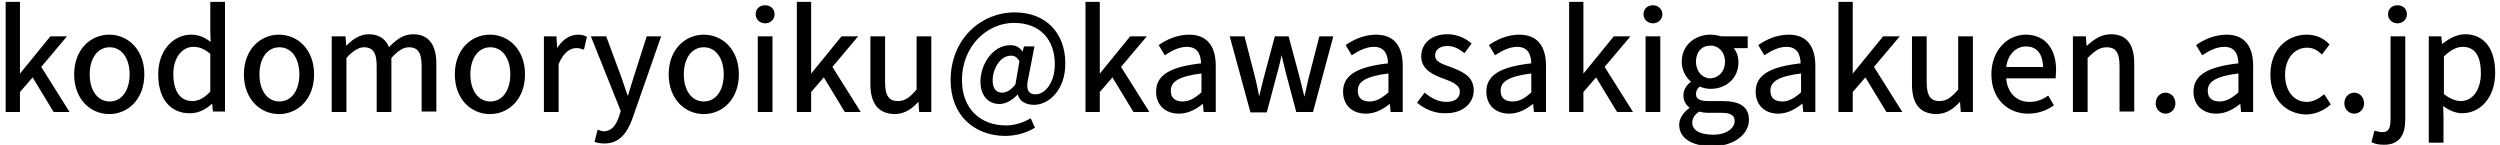
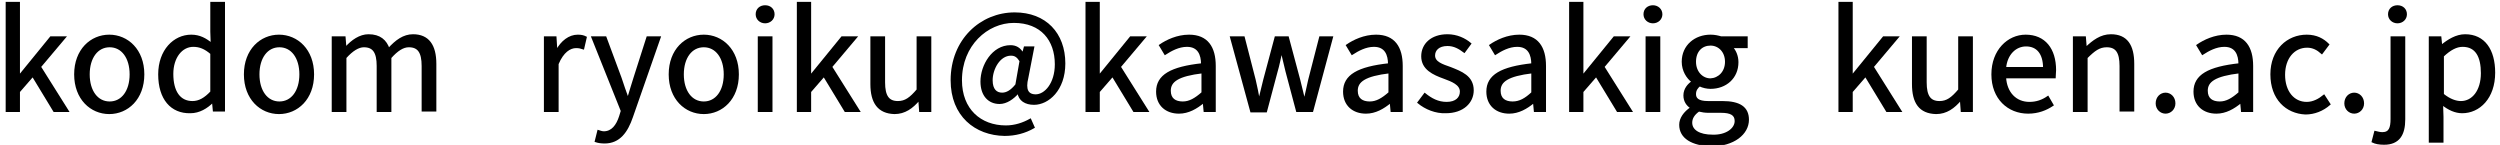
<svg xmlns="http://www.w3.org/2000/svg" version="1.1" x="0px" y="0px" viewBox="0 0 595 34.5" style="enable-background:new 0 0 595 34.5;" xml:space="preserve">
  <style type="text/css">
	.st0{display:none;}
	.st1{display:inline;}
	.st2{fill:#231815;}
	.st3{stroke:#000000;stroke-width:0.5;stroke-miterlimit:10;}
</style>
  <g id="_レイヤー_2" class="st0">
    <g id="_レイヤー_1-2" class="st1">
      <g>
        <path class="st2" d="M1.6,0.7h3.7v17h0.1l7.1-8.8h4.2l-6.2,7.4L17.4,27h-4.1l-4.9-8.2l-3.1,3.5V27H1.6V0.7z" />
        <path class="st2" d="M19.3,17.9c0-6.1,4.1-9.6,8.6-9.6s8.5,3.5,8.5,9.6s-4.1,9.5-8.5,9.5S19.3,23.9,19.3,17.9z M32.5,17.9     c0-3.9-1.8-6.4-4.6-6.4s-4.6,2.6-4.6,6.4s1.8,6.4,4.6,6.4S32.5,21.8,32.5,17.9z" />
        <path class="st2" d="M38.9,24.9l1.8-2.4c1.6,1.3,3.2,2.1,5.2,2.1c2.2,0,3.2-1.1,3.2-2.4c0-1.6-2-2.4-4-3.1     c-2.4-0.9-5.2-2.2-5.2-5.3s2.4-5.3,6.4-5.3c2.4,0,4.4,1,5.9,2.1l-1.8,2.3c-1.2-0.9-2.5-1.6-4.1-1.6c-2,0-2.9,1-2.9,2.2     c0,1.6,1.9,2.1,3.9,2.9c2.5,1,5.3,2.1,5.3,5.5c0,3-2.4,5.5-6.9,5.5C43.3,27.4,40.7,26.4,38.9,24.9L38.9,24.9z" />
        <path class="st2" d="M55.4,17.9c0-6.1,4.1-9.6,8.5-9.6s8.5,3.5,8.5,9.6s-4.1,9.5-8.5,9.5S55.4,23.9,55.4,17.9z M68.6,17.9     c0-3.9-1.8-6.4-4.7-6.4s-4.6,2.6-4.6,6.4s1.8,6.4,4.6,6.4C66.8,24.3,68.6,21.8,68.6,17.9z" />
        <path class="st2" d="M75.7,17.9c0-5.9,3.7-9.6,7.8-9.6c2.1,0,3.4,0.8,4.9,2.1l-0.2-3V0.7H92V27h-3.1l-0.3-2h-0.1     c-1.3,1.4-3.2,2.5-5.3,2.5C78.7,27.4,75.7,23.9,75.7,17.9z M88.2,22.1v-8.9c-1.3-1.2-2.6-1.6-4-1.6c-2.5,0-4.6,2.4-4.6,6.3     c0,4.1,1.6,6.4,4.5,6.4C85.6,24.3,86.9,23.6,88.2,22.1L88.2,22.1z" />
        <path class="st2" d="M96.7,22.2c0-3.9,3.3-5.9,10.9-6.7c0-2.1-0.8-4-3.5-4c-1.9,0-3.7,0.9-5.2,1.9l-1.4-2.6     c1.9-1.2,4.4-2.4,7.3-2.4c4.5,0,6.6,2.9,6.6,7.7V27h-3.1l-0.3-2.1h-0.1c-1.7,1.4-3.6,2.5-5.8,2.5C98.9,27.4,96.7,25.4,96.7,22.2     L96.7,22.2z M107.5,22.3v-4.5c-5.4,0.7-7.2,2-7.2,4.1c0,1.8,1.2,2.5,2.8,2.5S106.1,23.7,107.5,22.3L107.5,22.3z" />
        <path class="st2" d="M117.3,21v-9.2h-2.6V9l2.8-0.2l0.4-5h3.2v5h4.7v3h-4.7v9.2c0,2.2,0.8,3.3,2.6,3.3c0.6,0,1.4-0.2,1.9-0.4     l0.7,2.8c-1,0.3-2.2,0.7-3.6,0.7C118.7,27.4,117.3,24.9,117.3,21L117.3,21z" />
        <path class="st2" d="M128.5,17.9c0-5.9,4-9.6,8.3-9.6c4.8,0,7.4,3.5,7.4,8.6c0,0.7-0.1,1.5-0.2,1.9h-11.8     c0.3,3.5,2.5,5.5,5.6,5.5c1.6,0,3-0.5,4.3-1.4l1.3,2.4c-1.7,1.1-3.8,1.9-6.1,1.9C132.4,27.4,128.5,23.9,128.5,17.9L128.5,17.9z      M140.9,16.3c0-3.1-1.4-4.9-4.1-4.9c-2.3,0-4.3,1.8-4.6,4.9H140.9L140.9,16.3z" />
        <path class="st2" d="M147.4,19.4c0-10.1,7.3-16.7,15.9-16.7c7.7,0,12.5,5.2,12.5,12.6c0,6.6-4.2,9.9-7.8,9.9c-2.1,0-3.7-1-4-2.8     H164c-1.1,1.5-2.9,2.5-4.5,2.5c-2.6,0-4.6-2-4.6-5.4c0-4.1,3-8.8,7.3-8.8c1.2,0,2.3,0.6,2.9,1.8h0.1l0.5-1.5h2.4l-1.6,7.6     c-0.7,2.7,0,4,1.9,4c2.3,0,4.8-2.8,4.8-7.3c0-5.8-3.3-10.3-10.2-10.3c-6.5,0-12.9,5.6-12.9,14.2c0,7.3,4.8,11.2,11,11.2     c2.1,0,4.3-0.7,5.9-1.6l1,2.2c-2.2,1.3-4.6,1.9-7.1,1.9C153.5,32.9,147.4,28.3,147.4,19.4L147.4,19.4z M163.4,20.5l1-5.6     c-0.6-1-1.2-1.4-2.2-1.4c-2.7,0-4.4,3.4-4.4,6c0,2.1,1,3.1,2.4,3.1C161.2,22.5,162.2,21.9,163.4,20.5L163.4,20.5z" />
        <path class="st2" d="M180.5,0.7h3.7v17h0.1l7.1-8.8h4.2l-6.2,7.4l6.9,10.8h-4.1l-4.9-8.2l-3.1,3.5V27h-3.7L180.5,0.7L180.5,0.7z" />
        <path class="st2" d="M198.4,22.2c0-3.9,3.3-5.9,10.9-6.7c0-2.1-0.8-4-3.5-4c-1.9,0-3.7,0.9-5.2,1.9l-1.4-2.6     c1.9-1.2,4.4-2.4,7.3-2.4c4.5,0,6.6,2.9,6.6,7.7V27H210l-0.3-2.1h-0.1c-1.6,1.4-3.6,2.5-5.8,2.5     C200.6,27.4,198.4,25.4,198.4,22.2L198.4,22.2z M209.3,22.3v-4.5c-5.4,0.7-7.2,2-7.2,4.1c0,1.8,1.2,2.5,2.8,2.5     S207.8,23.7,209.3,22.3L209.3,22.3z" />
        <path class="st2" d="M216.5,8.8h3.8l2.4,9.8c0.4,1.8,0.7,3.4,1,5.1h0.1c0.4-1.7,0.8-3.4,1.2-5.1l2.5-9.8h3.5l2.6,9.8     c0.4,1.8,0.8,3.4,1.2,5.1h0.1c0.4-1.7,0.7-3.4,1.1-5.1l2.3-9.8h3.6L237.3,27h-4.6l-2.3-9c-0.4-1.7-0.8-3.4-1.1-5.2h-0.2     c-0.4,1.9-0.7,3.6-1.2,5.3l-2.2,8.9h-4.4L216.5,8.8L216.5,8.8z" />
        <path class="st2" d="M244.7,22.2c0-3.9,3.3-5.9,10.9-6.7c0-2.1-0.8-4-3.5-4c-1.9,0-3.7,0.9-5.2,1.9l-1.4-2.6     c1.9-1.2,4.4-2.4,7.3-2.4c4.5,0,6.6,2.9,6.6,7.7V27h-3.1l-0.3-2.1h-0.1c-1.6,1.4-3.6,2.5-5.8,2.5     C246.9,27.4,244.7,25.4,244.7,22.2L244.7,22.2z M255.6,22.3v-4.5c-5.4,0.7-7.2,2-7.2,4.1c0,1.8,1.2,2.5,2.8,2.5     S254.1,23.7,255.6,22.3z" />
        <path class="st2" d="M262.8,24.9l1.8-2.4c1.6,1.3,3.2,2.1,5.1,2.1c2.2,0,3.2-1.1,3.2-2.4c0-1.6-2-2.4-4-3.1     c-2.4-0.9-5.2-2.2-5.2-5.3s2.4-5.3,6.4-5.3c2.4,0,4.4,1,5.9,2.1l-1.8,2.3c-1.2-0.9-2.5-1.6-4.1-1.6c-2,0-2.9,1-2.9,2.2     c0,1.6,1.9,2.1,3.9,2.9c2.5,1,5.4,2.1,5.4,5.5c0,3-2.4,5.5-6.9,5.5C267.2,27.4,264.6,26.4,262.8,24.9L262.8,24.9z" />
        <path class="st2" d="M279.5,22.2c0-3.9,3.3-5.9,10.9-6.7c0-2.1-0.8-4-3.5-4c-1.9,0-3.7,0.9-5.2,1.9l-1.4-2.6     c1.9-1.2,4.4-2.4,7.3-2.4c4.5,0,6.6,2.9,6.6,7.7V27h-3.1l-0.3-2.1h-0.1c-1.6,1.4-3.6,2.5-5.8,2.5     C281.7,27.4,279.5,25.4,279.5,22.2L279.5,22.2z M290.4,22.3v-4.5c-5.4,0.7-7.2,2-7.2,4.1c0,1.8,1.2,2.5,2.8,2.5     S288.9,23.7,290.4,22.3L290.4,22.3z" />
        <path class="st2" d="M299.6,0.7h3.7v17h0.1l7.1-8.8h4.2l-6.2,7.4l6.9,10.8h-4.1l-4.9-8.2l-3.1,3.5V27h-3.7L299.6,0.7L299.6,0.7z" />
        <path class="st2" d="M318,3.2c0-1.4,1-2.2,2.4-2.2s2.4,0.9,2.4,2.2s-1.1,2.2-2.4,2.2S318,4.5,318,3.2z M318.5,8.8h3.8V27h-3.8     V8.8z" />
        <path class="st2" d="M326.7,30.4c0-1.5,1-2.9,2.6-4v-0.2c-0.9-0.6-1.6-1.5-1.6-3s1-2.6,2-3.4v-0.1c-1.2-1-2.4-2.7-2.4-4.8     c0-4.1,3.3-6.5,7-6.5c1,0,2,0.2,2.6,0.5h6.4v2.8H340c0.7,0.7,1.2,1.9,1.2,3.3c0,4-3,6.2-6.8,6.2c-0.8,0-1.8-0.2-2.5-0.6     c-0.6,0.5-1,1.1-1,1.9c0,1.1,0.7,1.8,3,1.8h3.3c4.3,0,6.5,1.3,6.5,4.4c0,3.5-3.7,6.3-9.5,6.3C329.9,35.1,326.7,33.5,326.7,30.4     L326.7,30.4z M340.1,29.4c0-1.5-1.2-2-3.4-2h-2.7c-0.9,0-1.7-0.1-2.4-0.3c-1.1,0.8-1.5,1.7-1.5,2.6c0,1.8,1.9,2.8,4.9,2.8     C337.9,32.6,340.1,31.1,340.1,29.4L340.1,29.4z M337.8,14.9c0-2.4-1.5-3.9-3.4-3.9s-3.4,1.4-3.4,3.9s1.5,3.9,3.4,3.9     S337.8,17.3,337.8,14.9z" />
        <path class="st2" d="M346,22.2c0-3.9,3.3-5.9,10.9-6.7c0-2.1-0.8-4-3.5-4c-1.9,0-3.7,0.9-5.2,1.9l-1.4-2.6     c1.9-1.2,4.4-2.4,7.3-2.4c4.5,0,6.6,2.9,6.6,7.7V27h-3.1l-0.3-2.1h-0.1c-1.6,1.4-3.6,2.5-5.8,2.5C348.2,27.4,346,25.4,346,22.2     L346,22.2z M356.9,22.3v-4.5c-5.4,0.7-7.2,2-7.2,4.1c0,1.8,1.2,2.5,2.8,2.5S355.4,23.7,356.9,22.3L356.9,22.3z" />
        <path class="st2" d="M366.1,0.7h3.7v17h0.1l7.1-8.8h4.2l-6.2,7.4l6.9,10.8h-4.1l-4.9-8.2l-3.1,3.5V27h-3.7L366.1,0.7L366.1,0.7z" />
        <path class="st2" d="M384.8,20.3V8.8h3.8v11c0,3.1,0.9,4.4,3,4.4c1.7,0,2.8-0.8,4.4-2.7V8.8h3.8V27h-3.1l-0.3-2.7h-0.1     c-1.6,1.9-3.4,3.2-5.9,3.2C386.5,27.4,384.8,24.9,384.8,20.3L384.8,20.3z" />
        <path class="st2" d="M404.2,17.9c0-5.9,4-9.6,8.3-9.6c4.8,0,7.4,3.5,7.4,8.6c0,0.7-0.1,1.5-0.2,1.9h-11.8     c0.3,3.5,2.5,5.5,5.6,5.5c1.6,0,3-0.5,4.3-1.4l1.3,2.4c-1.7,1.1-3.8,1.9-6.1,1.9C408.1,27.4,404.2,23.9,404.2,17.9L404.2,17.9z      M416.6,16.3c0-3.1-1.4-4.9-4.1-4.9c-2.3,0-4.3,1.8-4.6,4.9H416.6z" />
        <path class="st2" d="M424.1,8.8h3.1l0.3,2.5h0.1c1.7-1.6,3.5-3,6-3c3.9,0,5.6,2.6,5.6,7.2V27h-3.8V16c0-3.1-0.9-4.4-3.1-4.4     c-1.7,0-2.8,0.9-4.5,2.5V27h-3.8L424.1,8.8L424.1,8.8z" />
        <path class="st2" d="M444.2,24.8c0-1.5,1.1-2.7,2.5-2.7s2.5,1.1,2.5,2.7s-1.1,2.6-2.5,2.6S444.2,26.3,444.2,24.8z" />
        <path class="st2" d="M453.5,22.2c0-3.9,3.3-5.9,10.9-6.7c0-2.1-0.8-4-3.5-4c-1.9,0-3.7,0.9-5.2,1.9l-1.4-2.6     c1.9-1.2,4.4-2.4,7.3-2.4c4.5,0,6.6,2.9,6.6,7.7V27h-3.1l-0.3-2.1h-0.1c-1.6,1.4-3.6,2.5-5.8,2.5     C455.7,27.4,453.5,25.4,453.5,22.2L453.5,22.2z M464.4,22.3v-4.5c-5.4,0.7-7.2,2-7.2,4.1c0,1.8,1.2,2.5,2.8,2.5     S462.9,23.7,464.4,22.3L464.4,22.3z" />
        <path class="st2" d="M472.2,17.9c0-6.1,4.2-9.6,9-9.6c2.3,0,4,0.9,5.3,2.1l-1.9,2.5c-1-0.9-2-1.4-3.3-1.4c-3,0-5.2,2.6-5.2,6.4     s2.1,6.4,5.1,6.4c1.5,0,2.9-0.7,4-1.6l1.5,2.5c-1.6,1.5-3.8,2.2-5.9,2.2C476,27.4,472.2,24,472.2,17.9L472.2,17.9z" />
        <path class="st2" d="M490.1,24.8c0-1.5,1.1-2.7,2.5-2.7s2.5,1.1,2.5,2.7s-1.1,2.6-2.5,2.6S490.1,26.3,490.1,24.8z" />
        <path class="st2" d="M496,34.3l0.7-2.8c0.5,0.1,1.1,0.3,1.6,0.3c1.7,0,2.2-1.2,2.2-3.4V8.8h3.8v19.5c0,3.8-1.5,6.5-5.5,6.5     C497.6,34.8,496.6,34.6,496,34.3L496,34.3z M499.9,3.2c0-1.4,1-2.2,2.4-2.2s2.4,0.9,2.4,2.2s-1.1,2.2-2.4,2.2     S499.9,4.5,499.9,3.2z" />
        <path class="st2" d="M509.9,8.8h3.1l0.3,2h0.1c1.6-1.3,3.6-2.4,5.6-2.4c4.6,0,7.2,3.7,7.2,9.2c0,6.2-3.7,9.8-7.8,9.8     c-1.6,0-3.2-0.7-4.8-2l0.1,3.1v5.9h-3.8L509.9,8.8L509.9,8.8z M522.3,17.7c0-3.8-1.2-6.1-4.3-6.1c-1.4,0-2.8,0.7-4.3,2.2v8.9     c1.4,1.2,2.8,1.6,4,1.6C520.3,24.3,522.3,21.9,522.3,17.7z" />
      </g>
    </g>
  </g>
  <g id="レイヤー">
    <g>
      <path class="st3" d="M1.6,0.7h2.9v17.4h0.1l7.5-9.2h3.3l-5.9,7l6.6,10.5h-3.2L7.8,18l-3.3,3.8v4.6H1.6V0.7z" />
      <path class="st3" d="M17.9,17.7c0-5.8,3.8-9.2,8.1-9.2s8.1,3.4,8.1,9.2c0,5.8-3.8,9.2-8.1,9.2S17.9,23.5,17.9,17.7z M31.1,17.7    c0-4-2-6.7-5-6.7s-5,2.7-5,6.7c0,4,2,6.7,5,6.7S31.1,21.7,31.1,17.7z" />
      <path class="st3" d="M37.9,17.7c0-5.7,3.6-9.2,7.6-9.2c2,0,3.4,0.8,4.9,2l-0.1-3V0.7h3v25.6h-2.4l-0.2-2.1h-0.1    c-1.4,1.4-3.2,2.5-5.3,2.5C40.8,26.8,37.9,23.5,37.9,17.7z M50.3,21.9v-9.2c-1.5-1.3-2.8-1.8-4.3-1.8c-2.8,0-5,2.7-5,6.7    c0,4.2,1.7,6.7,4.8,6.7C47.4,24.3,48.8,23.5,50.3,21.9z" />
      <path class="st3" d="M58.3,17.7c0-5.8,3.8-9.2,8.1-9.2s8.1,3.4,8.1,9.2c0,5.8-3.8,9.2-8.1,9.2S58.3,23.5,58.3,17.7z M71.5,17.7    c0-4-2-6.7-5-6.7s-5,2.7-5,6.7c0,4,2,6.7,5,6.7S71.5,21.7,71.5,17.7z" />
      <path class="st3" d="M79.5,8.9H82l0.2,2.5h0.1c1.5-1.7,3.4-3,5.4-3c2.7,0,4.1,1.3,4.8,3.3c1.8-2,3.6-3.3,5.8-3.3    c3.6,0,5.3,2.4,5.3,6.8v11.1h-3V15.7c0-3.3-1-4.7-3.3-4.7c-1.4,0-2.8,0.9-4.4,2.7v12.7h-3V15.7c0-3.3-1-4.7-3.3-4.7    c-1.3,0-2.8,0.9-4.4,2.7v12.7h-3V8.9z" />
-       <path class="st3" d="M108.5,17.7c0-5.8,3.8-9.2,8.1-9.2s8.1,3.4,8.1,9.2c0,5.8-3.8,9.2-8.1,9.2S108.5,23.5,108.5,17.7z     M121.7,17.7c0-4-2-6.7-5-6.7s-5,2.7-5,6.7c0,4,2,6.7,5,6.7S121.7,21.7,121.7,17.7z" />
      <path class="st3" d="M129.8,8.9h2.4l0.2,3.2h0.1c1.2-2.2,3-3.6,5-3.6c0.8,0,1.3,0.1,1.9,0.4l-0.6,2.6c-0.6-0.2-1-0.3-1.7-0.3    c-1.5,0-3.2,1.1-4.4,4v11.2h-3V8.9z" />
      <path class="st3" d="M141.8,33.6l0.6-2.4c0.3,0.1,0.9,0.3,1.3,0.3c2,0,3.2-1.6,3.9-3.8l0.4-1.3l-7-17.5h3.1l3.6,9.7    c0.5,1.5,1.1,3.3,1.7,4.9h0.1c0.5-1.6,1-3.4,1.5-4.9l3.1-9.7h2.9l-6.6,18.9c-1.2,3.5-3,6.1-6.5,6.1    C143.1,33.9,142.4,33.8,141.8,33.6z" />
      <path class="st3" d="M159.4,17.7c0-5.8,3.8-9.2,8.1-9.2s8.1,3.4,8.1,9.2c0,5.8-3.8,9.2-8.1,9.2S159.4,23.5,159.4,17.7z     M172.5,17.7c0-4-2-6.7-5-6.7s-5,2.7-5,6.7c0,4,2,6.7,5,6.7S172.5,21.7,172.5,17.7z" />
      <path class="st3" d="M180.1,3.4c0-1.2,0.9-1.9,2-1.9c1.2,0,2,0.8,2,1.9c0,1.1-0.9,1.9-2,1.9C181,5.3,180.1,4.5,180.1,3.4z     M180.6,8.9h3v17.5h-3V8.9z" />
      <path class="st3" d="M189.9,0.7h2.9v17.4h0.1l7.5-9.2h3.3l-5.9,7l6.6,10.5h-3.2l-5.1-8.4l-3.3,3.8v4.6h-2.9V0.7z" />
      <path class="st3" d="M207.4,20V8.9h3v10.7c0,3.3,1,4.7,3.3,4.7c1.8,0,3-0.9,4.7-2.9V8.9h3v17.5h-2.4l-0.2-2.7h-0.1    c-1.6,1.9-3.4,3.2-5.8,3.2C209.1,26.8,207.4,24.4,207.4,20z" />
      <path class="st3" d="M226.5,19.1c0-9.6,7-15.9,15-15.9c7.3,0,11.8,4.8,11.8,11.9c0,6.3-3.9,9.6-7.2,9.6c-2,0-3.5-0.9-3.7-2.7h-0.1    c-1.2,1.4-2.8,2.5-4.4,2.5c-2.5,0-4.3-1.8-4.3-5.1c0-3.8,2.7-8.4,6.9-8.4c1.2,0,2.2,0.5,2.9,1.8h0.1l0.4-1.5h2l-1.4,7.2    c-0.7,2.8,0,4.2,2,4.2c2.3,0,4.8-2.8,4.8-7.4c0-5.8-3.4-10.1-10-10.1c-6.4,0-12.6,5.5-12.6,13.9c0,7,4.6,11,10.7,11    c2.2,0,4.2-0.7,5.8-1.6l0.8,1.8c-2.1,1.2-4.4,1.8-6.9,1.8C232.2,32,226.5,27.5,226.5,19.1z M241.9,20.2l1-5.7    c-0.7-1.1-1.3-1.5-2.3-1.5c-2.8,0-4.6,3.4-4.6,6.1c0,2.3,1.1,3.2,2.5,3.2C239.6,22.3,240.7,21.7,241.9,20.2z" />
      <path class="st3" d="M258.6,0.7h2.9v17.4h0.1l7.5-9.2h3.3l-5.9,7l6.6,10.5h-3.2l-5.1-8.4l-3.3,3.8v4.6h-2.9V0.7z" />
      <path class="st3" d="M275.4,21.8c0-3.8,3.3-5.7,10.7-6.5c0-2.3-0.8-4.4-3.6-4.4c-2,0-3.8,1-5.2,1.9l-1.2-2    c1.6-1.1,4.1-2.3,6.9-2.3c4.3,0,6.1,2.8,6.1,7.2v10.7h-2.4l-0.2-2.1h-0.1c-1.7,1.4-3.6,2.5-5.8,2.5    C277.6,26.8,275.4,25,275.4,21.8z M286.2,22.1v-4.9c-5.9,0.7-7.8,2.1-7.8,4.4c0,2,1.3,2.8,3.1,2.8    C283.1,24.4,284.5,23.6,286.2,22.1z" />
      <path class="st3" d="M293,8.9h3l2.6,10.1c0.4,1.7,0.7,3.2,1,4.9h0.1c0.4-1.6,0.8-3.2,1.2-4.9l2.7-10.1h2.9l2.7,10.1    c0.4,1.7,0.8,3.2,1.2,4.9h0.1c0.4-1.6,0.7-3.2,1.1-4.9l2.6-10.1h2.8l-4.7,17.5h-3.6l-2.5-9.4c-0.4-1.7-0.8-3.3-1.2-5H305    c-0.4,1.8-0.7,3.4-1.2,5.1l-2.5,9.4h-3.5L293,8.9z" />
      <path class="st3" d="M319.9,21.8c0-3.8,3.3-5.7,10.7-6.5c0-2.3-0.8-4.4-3.6-4.4c-2,0-3.8,1-5.2,1.9l-1.2-2    c1.6-1.1,4.1-2.3,6.9-2.3c4.3,0,6.1,2.8,6.1,7.2v10.7h-2.4l-0.2-2.1h-0.1c-1.7,1.4-3.6,2.5-5.8,2.5    C322.1,26.8,319.9,25,319.9,21.8z M330.7,22.1v-4.9c-5.9,0.7-7.8,2.1-7.8,4.4c0,2,1.3,2.8,3.1,2.8C327.6,24.4,329,23.6,330.7,22.1    z" />
      <path class="st3" d="M337.6,24.4l1.5-2c1.5,1.2,3.1,2.1,5.2,2.1c2.3,0,3.4-1.2,3.4-2.7c0-1.8-2.1-2.6-4-3.3    c-2.5-0.9-5.2-2.1-5.2-5.1c0-2.8,2.2-5,6-5c2.2,0,4.1,0.9,5.4,2l-1.4,1.9c-1.2-0.9-2.4-1.6-4-1.6c-2.2,0-3.2,1.2-3.2,2.5    c0,1.7,1.9,2.3,3.9,3c2.5,1,5.3,2,5.3,5.3c0,2.8-2.3,5.2-6.4,5.2C341.7,26.8,339.3,25.8,337.6,24.4z" />
      <path class="st3" d="M354,21.8c0-3.8,3.3-5.7,10.7-6.5c0-2.3-0.8-4.4-3.6-4.4c-2,0-3.8,1-5.2,1.9l-1.2-2c1.6-1.1,4.1-2.3,6.9-2.3    c4.3,0,6.1,2.8,6.1,7.2v10.7h-2.4l-0.2-2.1h-0.1c-1.7,1.4-3.6,2.5-5.8,2.5C356.2,26.8,354,25,354,21.8z M364.7,22.1v-4.9    c-5.9,0.7-7.8,2.1-7.8,4.4c0,2,1.3,2.8,3.1,2.8C361.7,24.4,363.1,23.6,364.7,22.1z" />
      <path class="st3" d="M373.7,0.7h2.9v17.4h0.1l7.5-9.2h3.3l-5.9,7l6.6,10.5H385l-5.1-8.4l-3.3,3.8v4.6h-2.9V0.7z" />
      <path class="st3" d="M391.4,3.4c0-1.2,0.9-1.9,2-1.9s2,0.8,2,1.9c0,1.1-0.9,1.9-2,1.9S391.4,4.5,391.4,3.4z M391.9,8.9h3v17.5h-3    V8.9z" />
      <path class="st3" d="M399.9,29.7c0-1.5,1-2.9,2.6-4v-0.1c-0.9-0.6-1.6-1.5-1.6-2.9c0-1.5,1-2.6,1.9-3.2v-0.1    c-1.2-0.9-2.3-2.6-2.3-4.7c0-3.8,3-6.2,6.6-6.2c1,0,1.8,0.2,2.5,0.4h6.1v2.3h-3.6c0.8,0.8,1.4,2.1,1.4,3.6c0,3.7-2.8,6.1-6.4,6.1    c-0.8,0-1.8-0.2-2.6-0.6c-0.6,0.5-1.1,1.1-1.1,2.1c0,1.1,0.7,1.9,3.1,1.9h3.4c4.1,0,6.1,1.3,6.1,4.2c0,3.3-3.4,6.1-8.8,6.1    C402.8,34.4,399.9,32.8,399.9,29.7z M413.1,28.8c0-1.6-1.2-2.2-3.5-2.2h-3c-0.7,0-1.5-0.1-2.3-0.3c-1.3,0.9-1.8,1.9-1.8,2.9    c0,1.9,1.9,3.1,5.1,3.1C410.9,32.4,413.1,30.7,413.1,28.8z M410.8,14.7c0-2.5-1.7-4.1-3.7-4.1c-2.1,0-3.7,1.5-3.7,4.1    c0,2.5,1.7,4.2,3.7,4.2C409.1,18.8,410.8,17.2,410.8,14.7z" />
-       <path class="st3" d="M418.1,21.8c0-3.8,3.3-5.7,10.7-6.5c0-2.3-0.8-4.4-3.6-4.4c-2,0-3.8,1-5.2,1.9l-1.2-2    c1.6-1.1,4.1-2.3,6.9-2.3c4.3,0,6.1,2.8,6.1,7.2v10.7h-2.4l-0.2-2.1H429c-1.7,1.4-3.6,2.5-5.8,2.5C420.3,26.8,418.1,25,418.1,21.8    z M428.9,22.1v-4.9c-5.9,0.7-7.8,2.1-7.8,4.4c0,2,1.3,2.8,3.1,2.8C425.8,24.4,427.2,23.6,428.9,22.1z" />
      <path class="st3" d="M437.8,0.7h2.9v17.4h0.1l7.5-9.2h3.3l-5.9,7l6.6,10.5h-3.2L444,18l-3.3,3.8v4.6h-2.9V0.7z" />
      <path class="st3" d="M455.3,20V8.9h3v10.7c0,3.3,1,4.7,3.3,4.7c1.8,0,3-0.9,4.7-2.9V8.9h3v17.5h-2.4l-0.2-2.7h-0.1    c-1.6,1.9-3.4,3.2-5.8,3.2C456.9,26.8,455.3,24.4,455.3,20z" />
      <path class="st3" d="M474.2,17.7c0-5.7,3.8-9.2,7.9-9.2c4.5,0,7,3.2,7,8.2c0,0.6-0.1,1.2-0.1,1.7h-11.8c0.2,3.7,2.5,6.1,5.8,6.1    c1.7,0,3.1-0.5,4.4-1.4l1.1,1.9c-1.5,1-3.4,1.8-5.8,1.8C478,26.8,474.2,23.4,474.2,17.7z M486.5,16.2c0-3.5-1.6-5.4-4.3-5.4    c-2.5,0-4.7,2-5,5.4H486.5z" />
      <path class="st3" d="M493.8,8.9h2.4l0.2,2.5h0.1c1.7-1.6,3.5-3,5.9-3c3.7,0,5.3,2.4,5.3,6.8v11.1h-3V15.7c0-3.3-1-4.7-3.3-4.7    c-1.8,0-3,0.9-4.8,2.7v12.7h-3V8.9z" />
      <path class="st3" d="M513.3,24.6c0-1.4,1-2.3,2.1-2.3s2.1,0.9,2.1,2.3c0,1.3-1,2.2-2.1,2.2S513.3,25.9,513.3,24.6z" />
      <path class="st3" d="M522.3,21.8c0-3.8,3.3-5.7,10.7-6.5c0-2.3-0.8-4.4-3.6-4.4c-2,0-3.8,1-5.2,1.9l-1.2-2    c1.6-1.1,4.1-2.3,6.9-2.3c4.3,0,6.1,2.8,6.1,7.2v10.7h-2.4l-0.2-2.1h-0.1c-1.7,1.4-3.6,2.5-5.8,2.5    C524.5,26.8,522.3,25,522.3,21.8z M533,22.1v-4.9c-5.9,0.7-7.8,2.1-7.8,4.4c0,2,1.3,2.8,3.1,2.8C529.9,24.4,531.3,23.6,533,22.1z" />
      <path class="st3" d="M540.6,17.7c0-5.8,3.9-9.2,8.4-9.2c2.3,0,3.9,0.9,5.1,2.1l-1.5,2c-1-0.9-2.1-1.5-3.5-1.5    c-3.2,0-5.5,2.7-5.5,6.7c0,4,2.2,6.7,5.4,6.7c1.6,0,3-0.8,4.1-1.7l1.3,2c-1.6,1.4-3.6,2.2-5.7,2.2    C544.2,26.8,540.6,23.5,540.6,17.7z" />
      <path class="st3" d="M558.2,24.6c0-1.4,1-2.3,2.1-2.3s2.1,0.9,2.1,2.3c0,1.3-1,2.2-2.1,2.2S558.2,25.9,558.2,24.6z" />
      <path class="st3" d="M564.7,33.7l0.6-2.3c0.5,0.1,1,0.3,1.7,0.3c1.8,0,2.2-1.3,2.2-3.4V8.9h3v19.5c0,3.6-1.3,5.8-4.8,5.8    C566.2,34.2,565.3,34,564.7,33.7z M568.6,3.4c0-1.2,0.9-1.9,2-1.9c1.2,0,2,0.8,2,1.9c0,1.1-0.9,1.9-2,1.9    C569.5,5.3,568.6,4.5,568.6,3.4z" />
      <path class="st3" d="M578.4,8.9h2.4l0.2,2h0.1c1.6-1.3,3.5-2.5,5.6-2.5c4.5,0,6.9,3.5,6.9,8.9c0,6-3.6,9.4-7.6,9.4    c-1.6,0-3.2-0.7-4.8-2l0.1,3.1v5.9h-3V8.9z M590.7,17.4c0-3.9-1.3-6.5-4.6-6.5c-1.5,0-3,0.8-4.7,2.4v9.2c1.6,1.3,3.1,1.8,4.3,1.8    C588.5,24.3,590.7,21.7,590.7,17.4z" />
    </g>
  </g>
</svg>